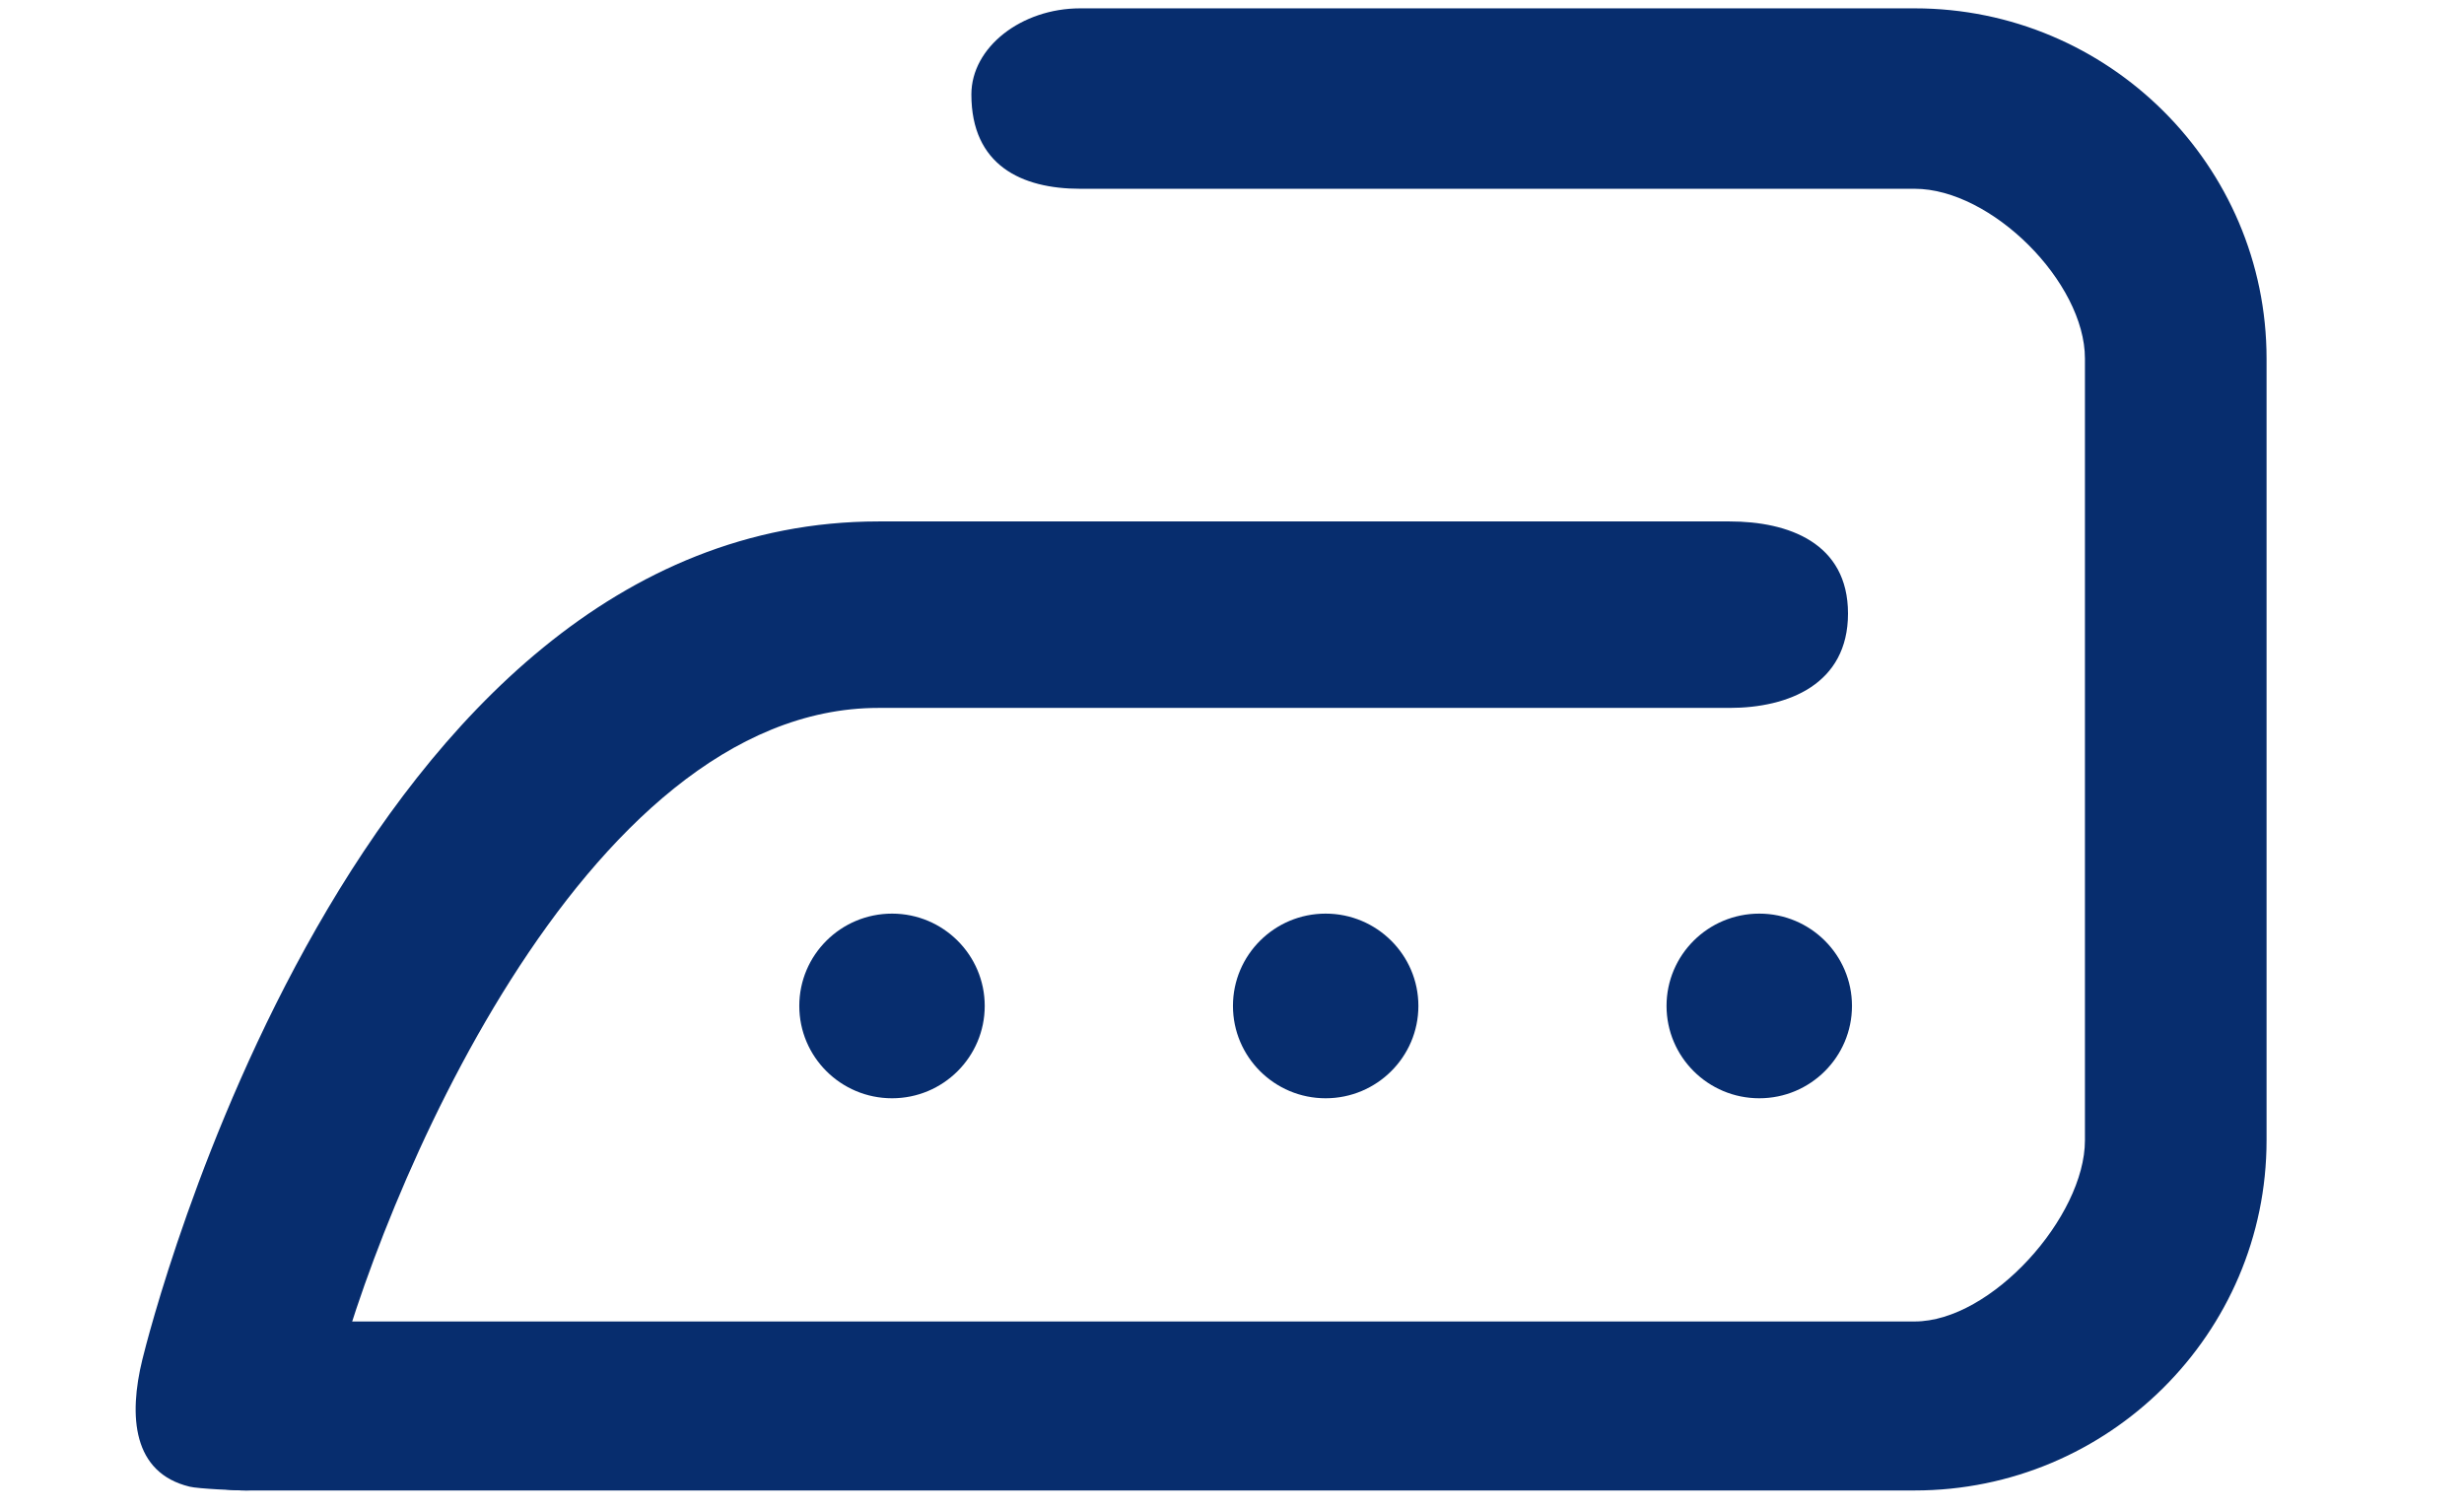
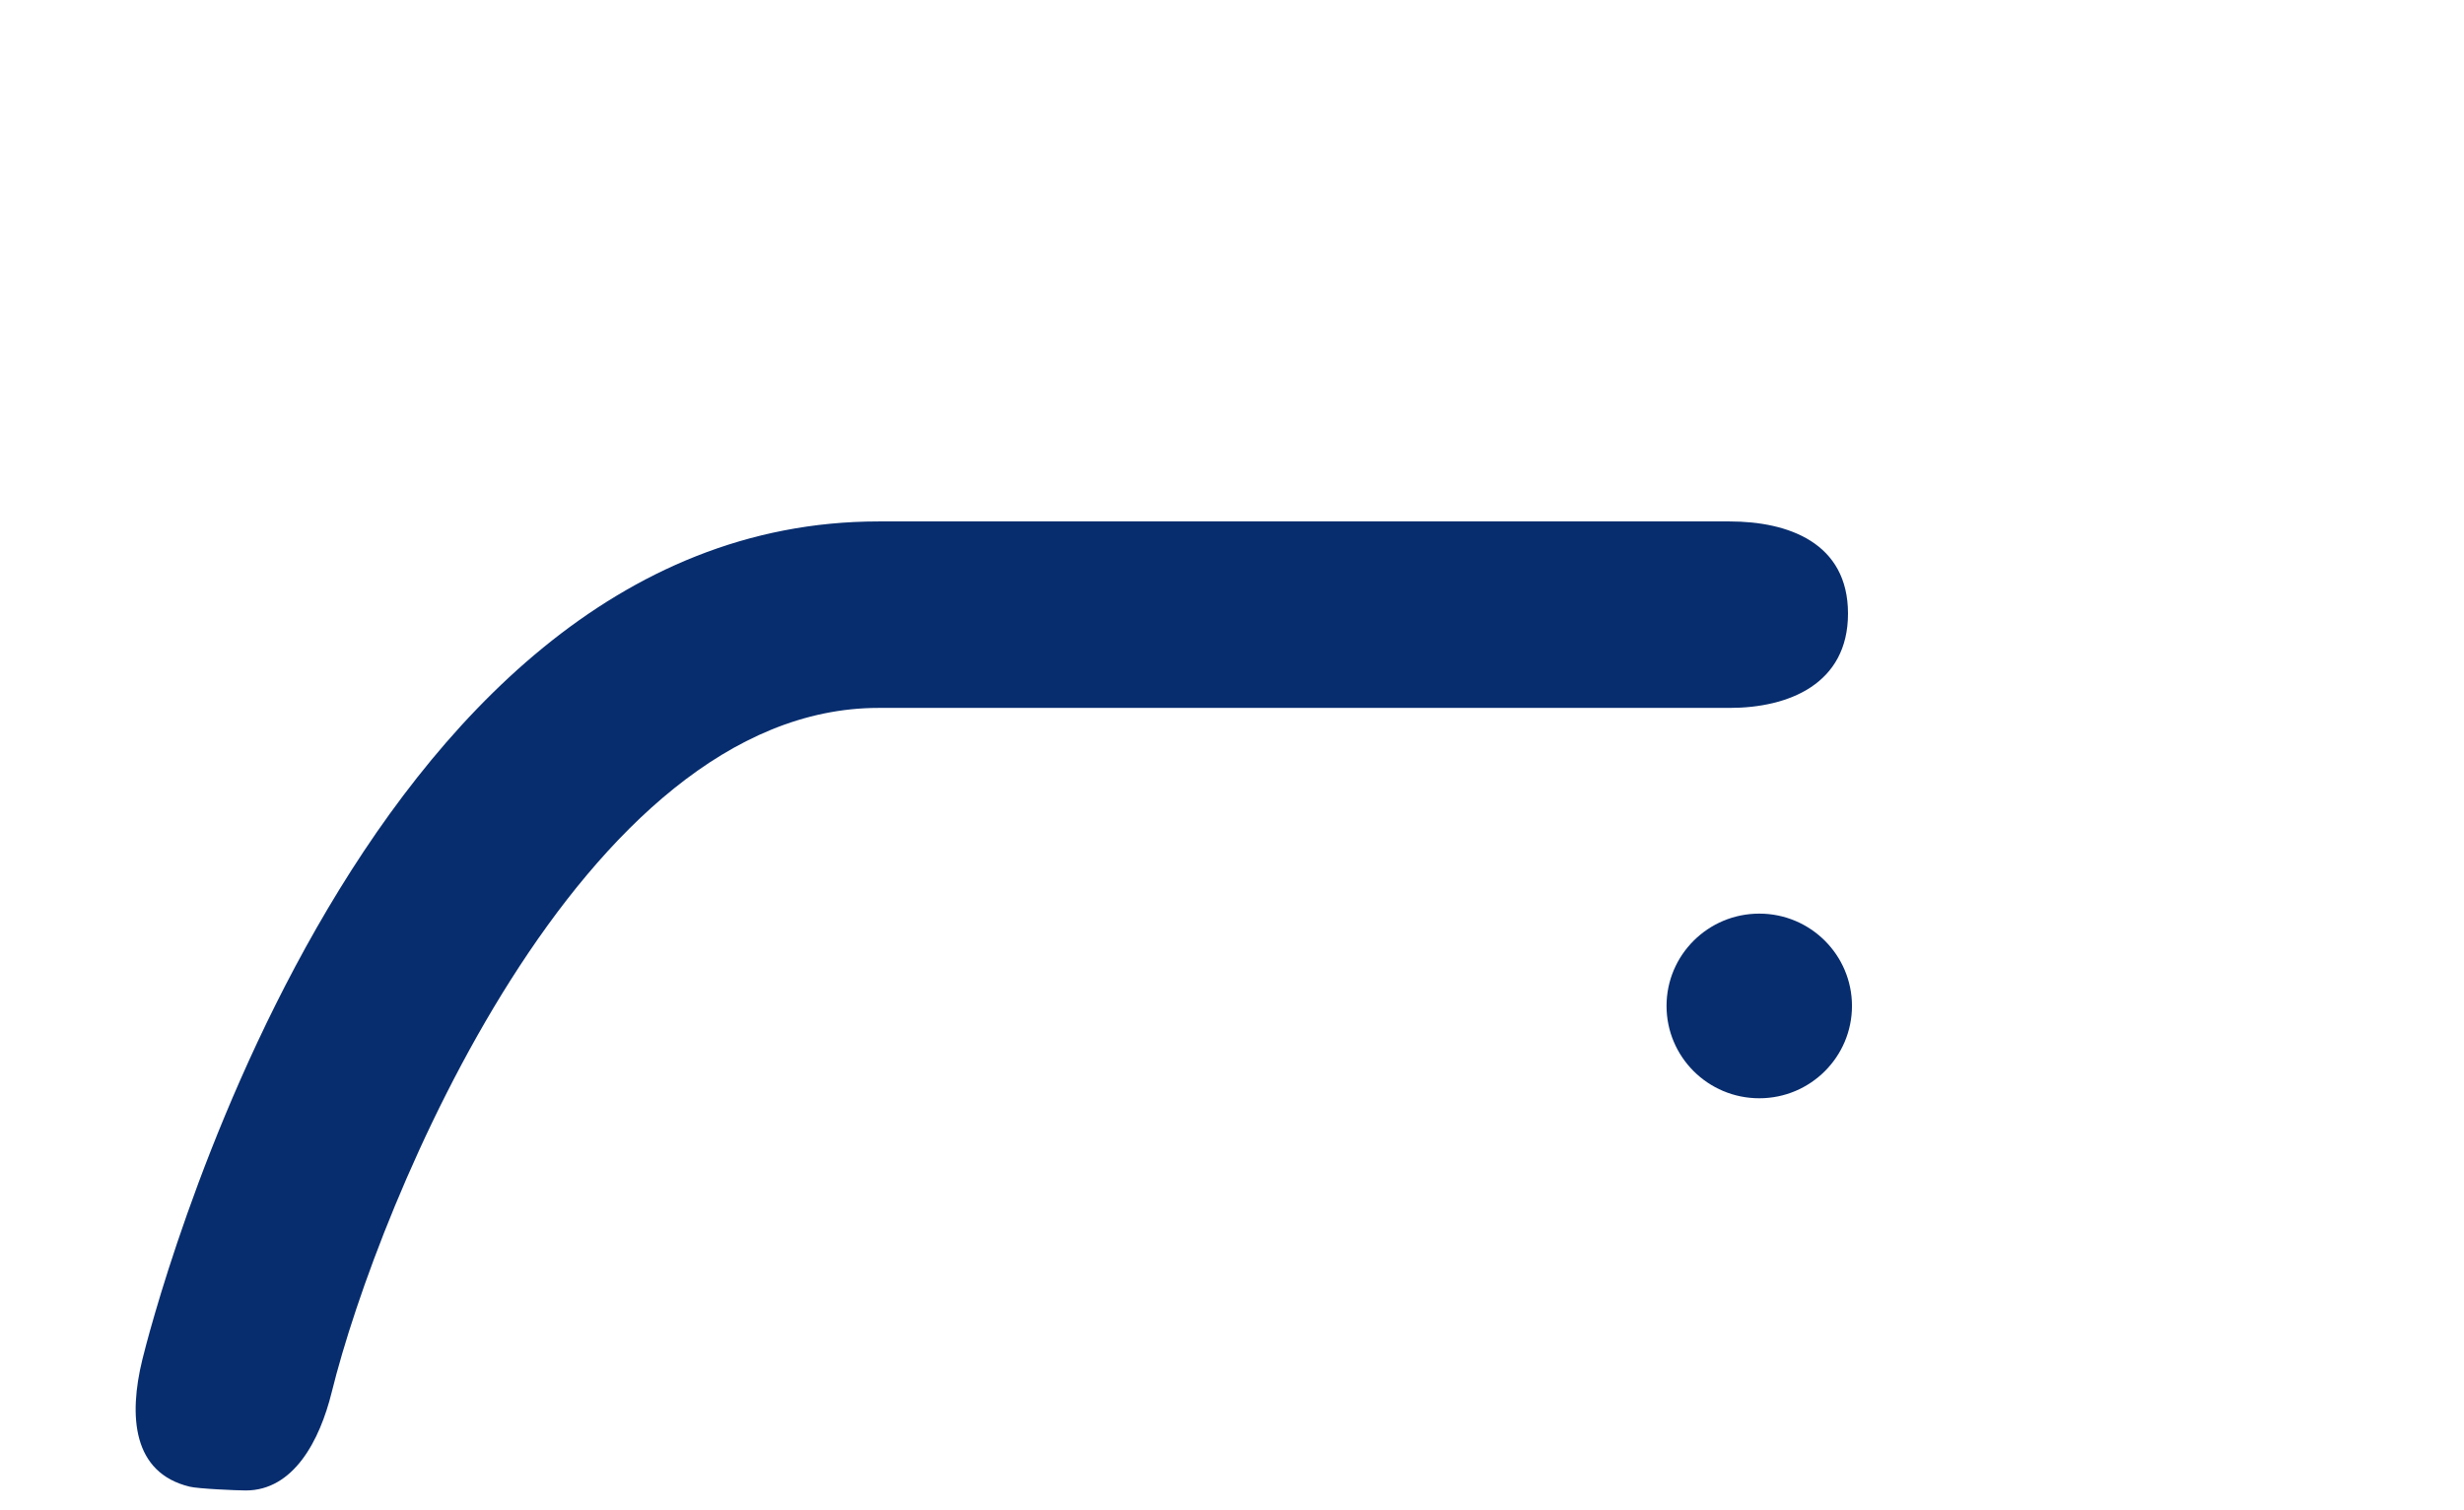
<svg xmlns="http://www.w3.org/2000/svg" width="31" height="19" viewBox="0 0 31 19" fill="none">
-   <path d="M24.089 18.751H3.091C2.353 18.751 1.788 18.406 1.788 17.813C1.788 16.922 2.353 16.625 3.091 16.625H24.089C25.054 16.625 26.231 15.306 26.231 14.346V4.511C26.231 3.55 25.054 2.375 24.089 2.375H13.59C12.851 2.375 12.221 2.078 12.221 1.188C12.221 0.594 12.851 0.105 13.59 0.105H24.089C26.53 0.105 28.516 2.083 28.516 4.511V14.346C28.516 16.775 26.53 18.751 24.089 18.751Z" fill="#072D6E" />
  <path d="M3.092 18.751C2.987 18.751 2.491 18.73 2.385 18.703C1.668 18.529 1.616 17.818 1.791 17.104C1.896 16.674 4.449 6.56 11.052 6.56H21.76C22.498 6.56 23.25 6.828 23.25 7.719C23.25 8.609 22.498 8.906 21.76 8.906H11.052C7.31 8.906 4.757 15.149 4.173 17.516C4.023 18.123 3.694 18.751 3.092 18.751Z" fill="#072D6E" />
-   <path d="M12.389 12.655C12.389 13.296 11.867 13.817 11.223 13.817C10.578 13.817 10.056 13.296 10.056 12.655C10.056 12.015 10.578 11.494 11.223 11.494C11.867 11.494 12.389 12.015 12.389 12.655Z" fill="#072D6E" />
-   <path d="M17.845 12.655C17.845 13.296 17.322 13.817 16.678 13.817C16.034 13.817 15.512 13.296 15.512 12.655C15.512 12.015 16.034 11.494 16.678 11.494C17.322 11.494 17.845 12.015 17.845 12.655Z" fill="#072D6E" />
  <path d="M23.3 12.655C23.3 13.296 22.778 13.817 22.134 13.817C21.489 13.817 20.967 13.296 20.967 12.655C20.967 12.015 21.489 11.494 22.134 11.494C22.778 11.494 23.3 12.015 23.3 12.655Z" fill="#072D6E" />
</svg>